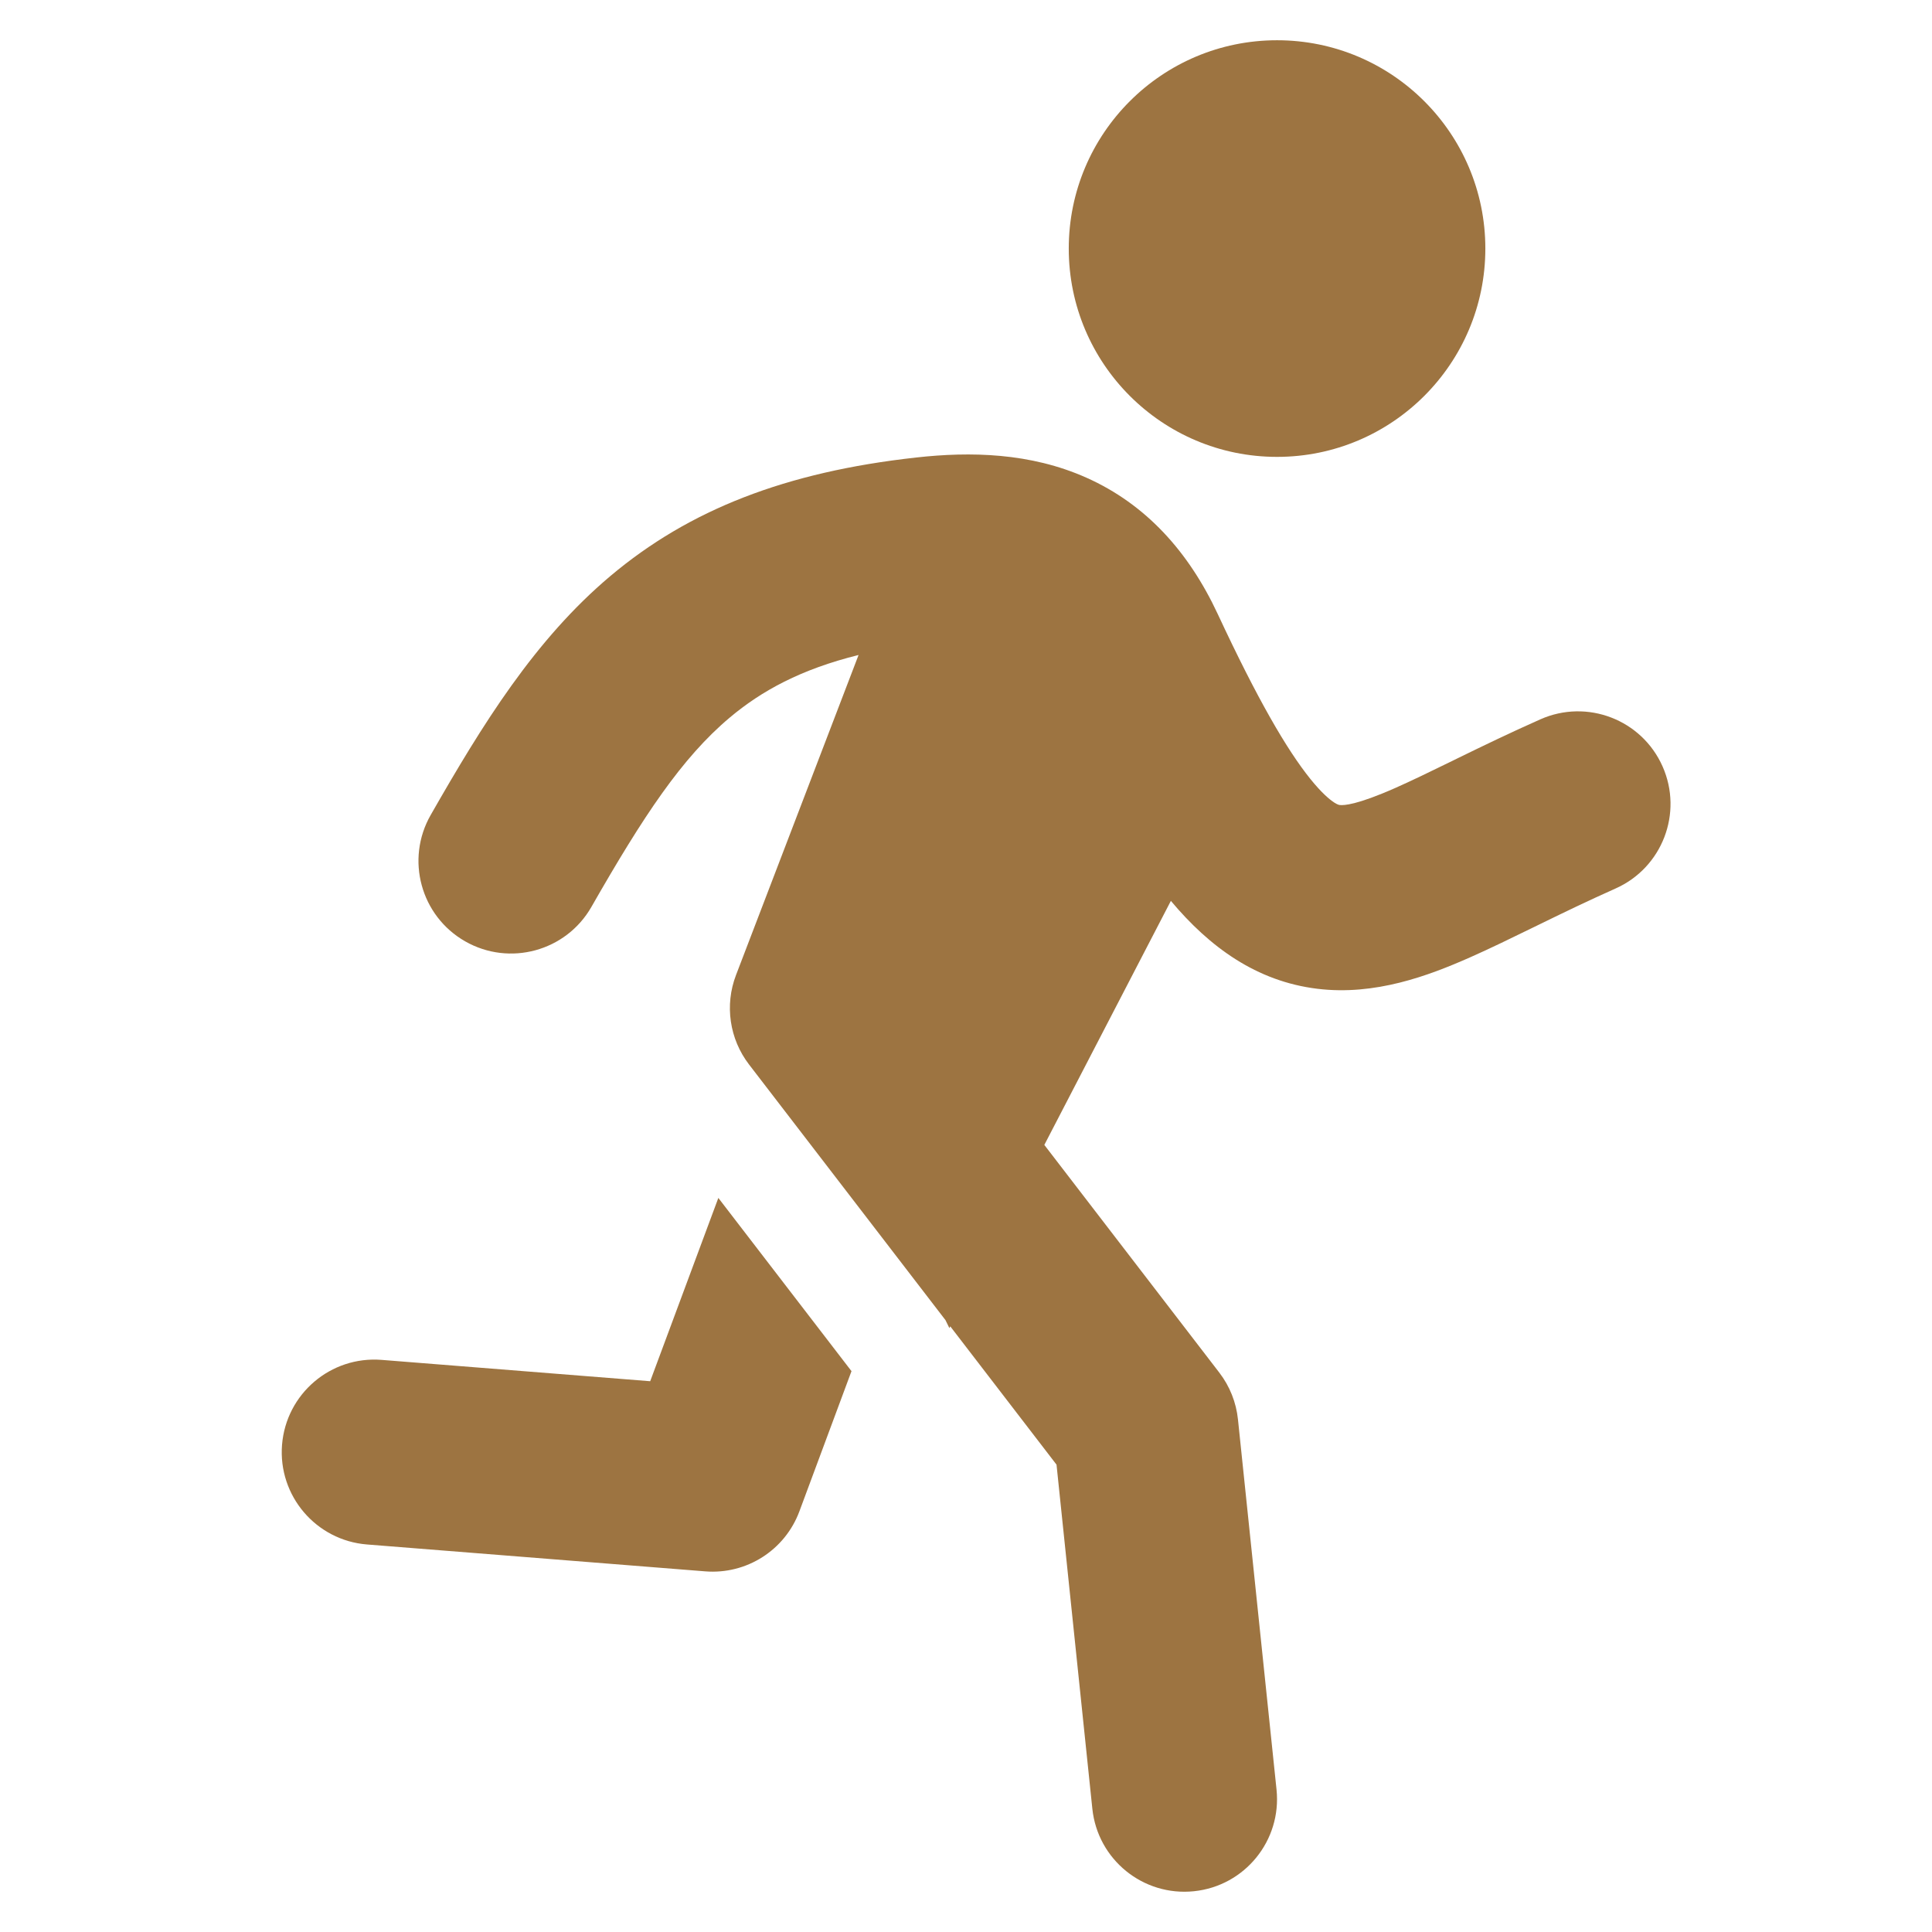
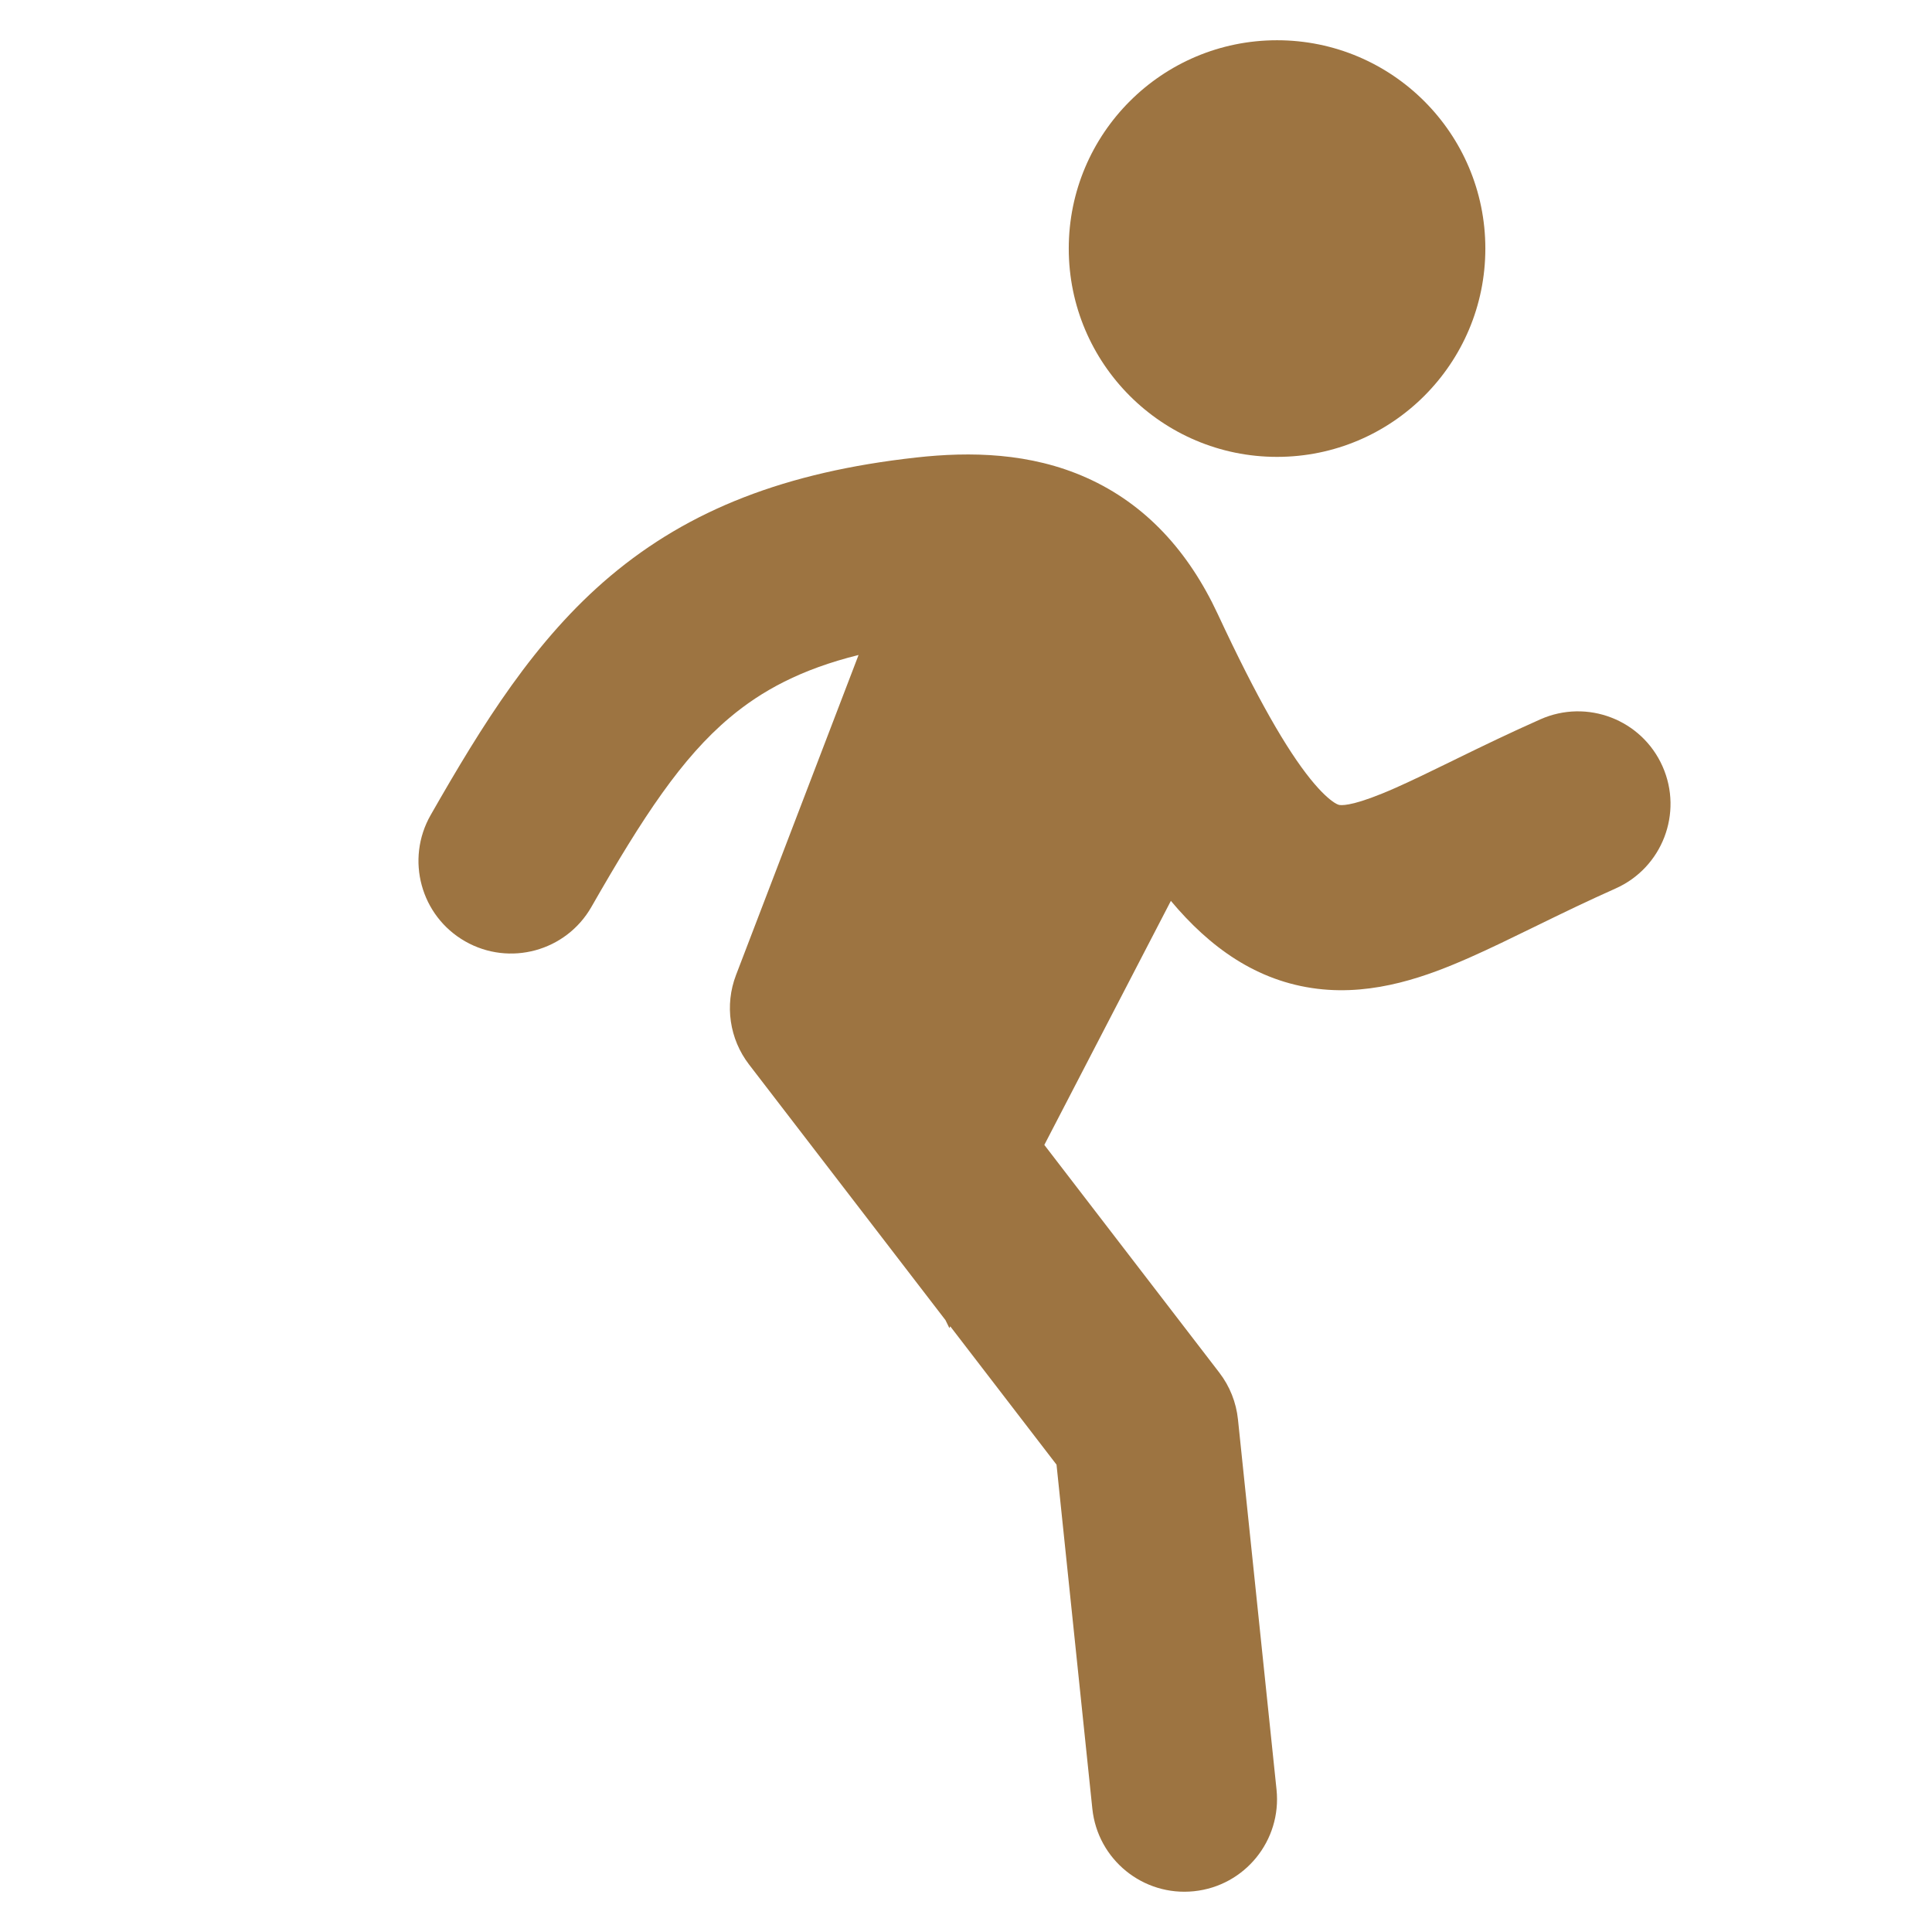
<svg xmlns="http://www.w3.org/2000/svg" width="48" height="48" viewBox="0 0 48 48" fill="none">
-   <path d="M31.728 11.351C34.586 11.351 36.903 9.033 36.903 6.175C36.903 3.317 34.586 1 31.728 1C28.87 1 26.553 3.317 26.553 6.175C26.553 9.033 28.87 11.351 31.728 11.351Z" fill="#9D7441" />
+   <path d="M31.728 11.351C34.586 11.351 36.903 9.033 36.903 6.175C36.903 3.317 34.586 1 31.728 1C28.87 1 26.553 3.317 26.553 6.175C26.553 9.033 28.87 11.351 31.728 11.351" fill="#9D7441" />
  <path d="M21.331 16.273C19.896 16.628 18.918 17.165 18.128 17.83C16.942 18.828 15.987 20.269 14.694 22.531C14.064 23.634 12.659 24.017 11.556 23.387C10.453 22.757 10.07 21.352 10.7 20.249C11.986 17.998 13.287 15.892 15.165 14.311C17.125 12.661 19.523 11.726 22.759 11.367C24.112 11.216 25.599 11.246 26.994 11.869C28.459 12.523 29.528 13.695 30.257 15.261C31.239 17.369 31.97 18.625 32.555 19.352C32.836 19.701 33.033 19.863 33.144 19.936C33.233 19.994 33.27 19.998 33.284 20L33.286 20C33.386 20.012 33.709 20 34.663 19.578C35.077 19.395 35.531 19.173 36.085 18.903L36.217 18.838C36.817 18.545 37.503 18.212 38.269 17.872C39.43 17.356 40.789 17.878 41.305 19.039C41.821 20.2 41.298 21.559 40.137 22.075C39.453 22.38 38.831 22.681 38.236 22.972L38.086 23.045C37.556 23.304 37.022 23.565 36.522 23.786C35.486 24.244 34.163 24.741 32.73 24.566C31.217 24.382 30.05 23.529 29.09 22.382L25.946 28.445L30.293 34.102C30.553 34.44 30.713 34.842 30.757 35.266L31.715 44.462C31.846 45.725 30.929 46.856 29.665 46.987C28.402 47.119 27.271 46.202 27.139 44.938L26.249 36.389L23.609 32.953L23.587 32.996L23.49 32.798L18.611 26.449C18.123 25.815 18 24.972 18.286 24.225L21.331 16.273Z" fill="#9D7441" />
-   <path d="M17.847 29.762L16.154 34.316L9.483 33.786C8.216 33.685 7.108 34.63 7.007 35.897C6.907 37.163 7.852 38.271 9.118 38.372L17.522 39.04C18.548 39.122 19.503 38.513 19.861 37.548L21.155 34.066L17.847 29.762Z" fill="#9D7441" />
</svg>